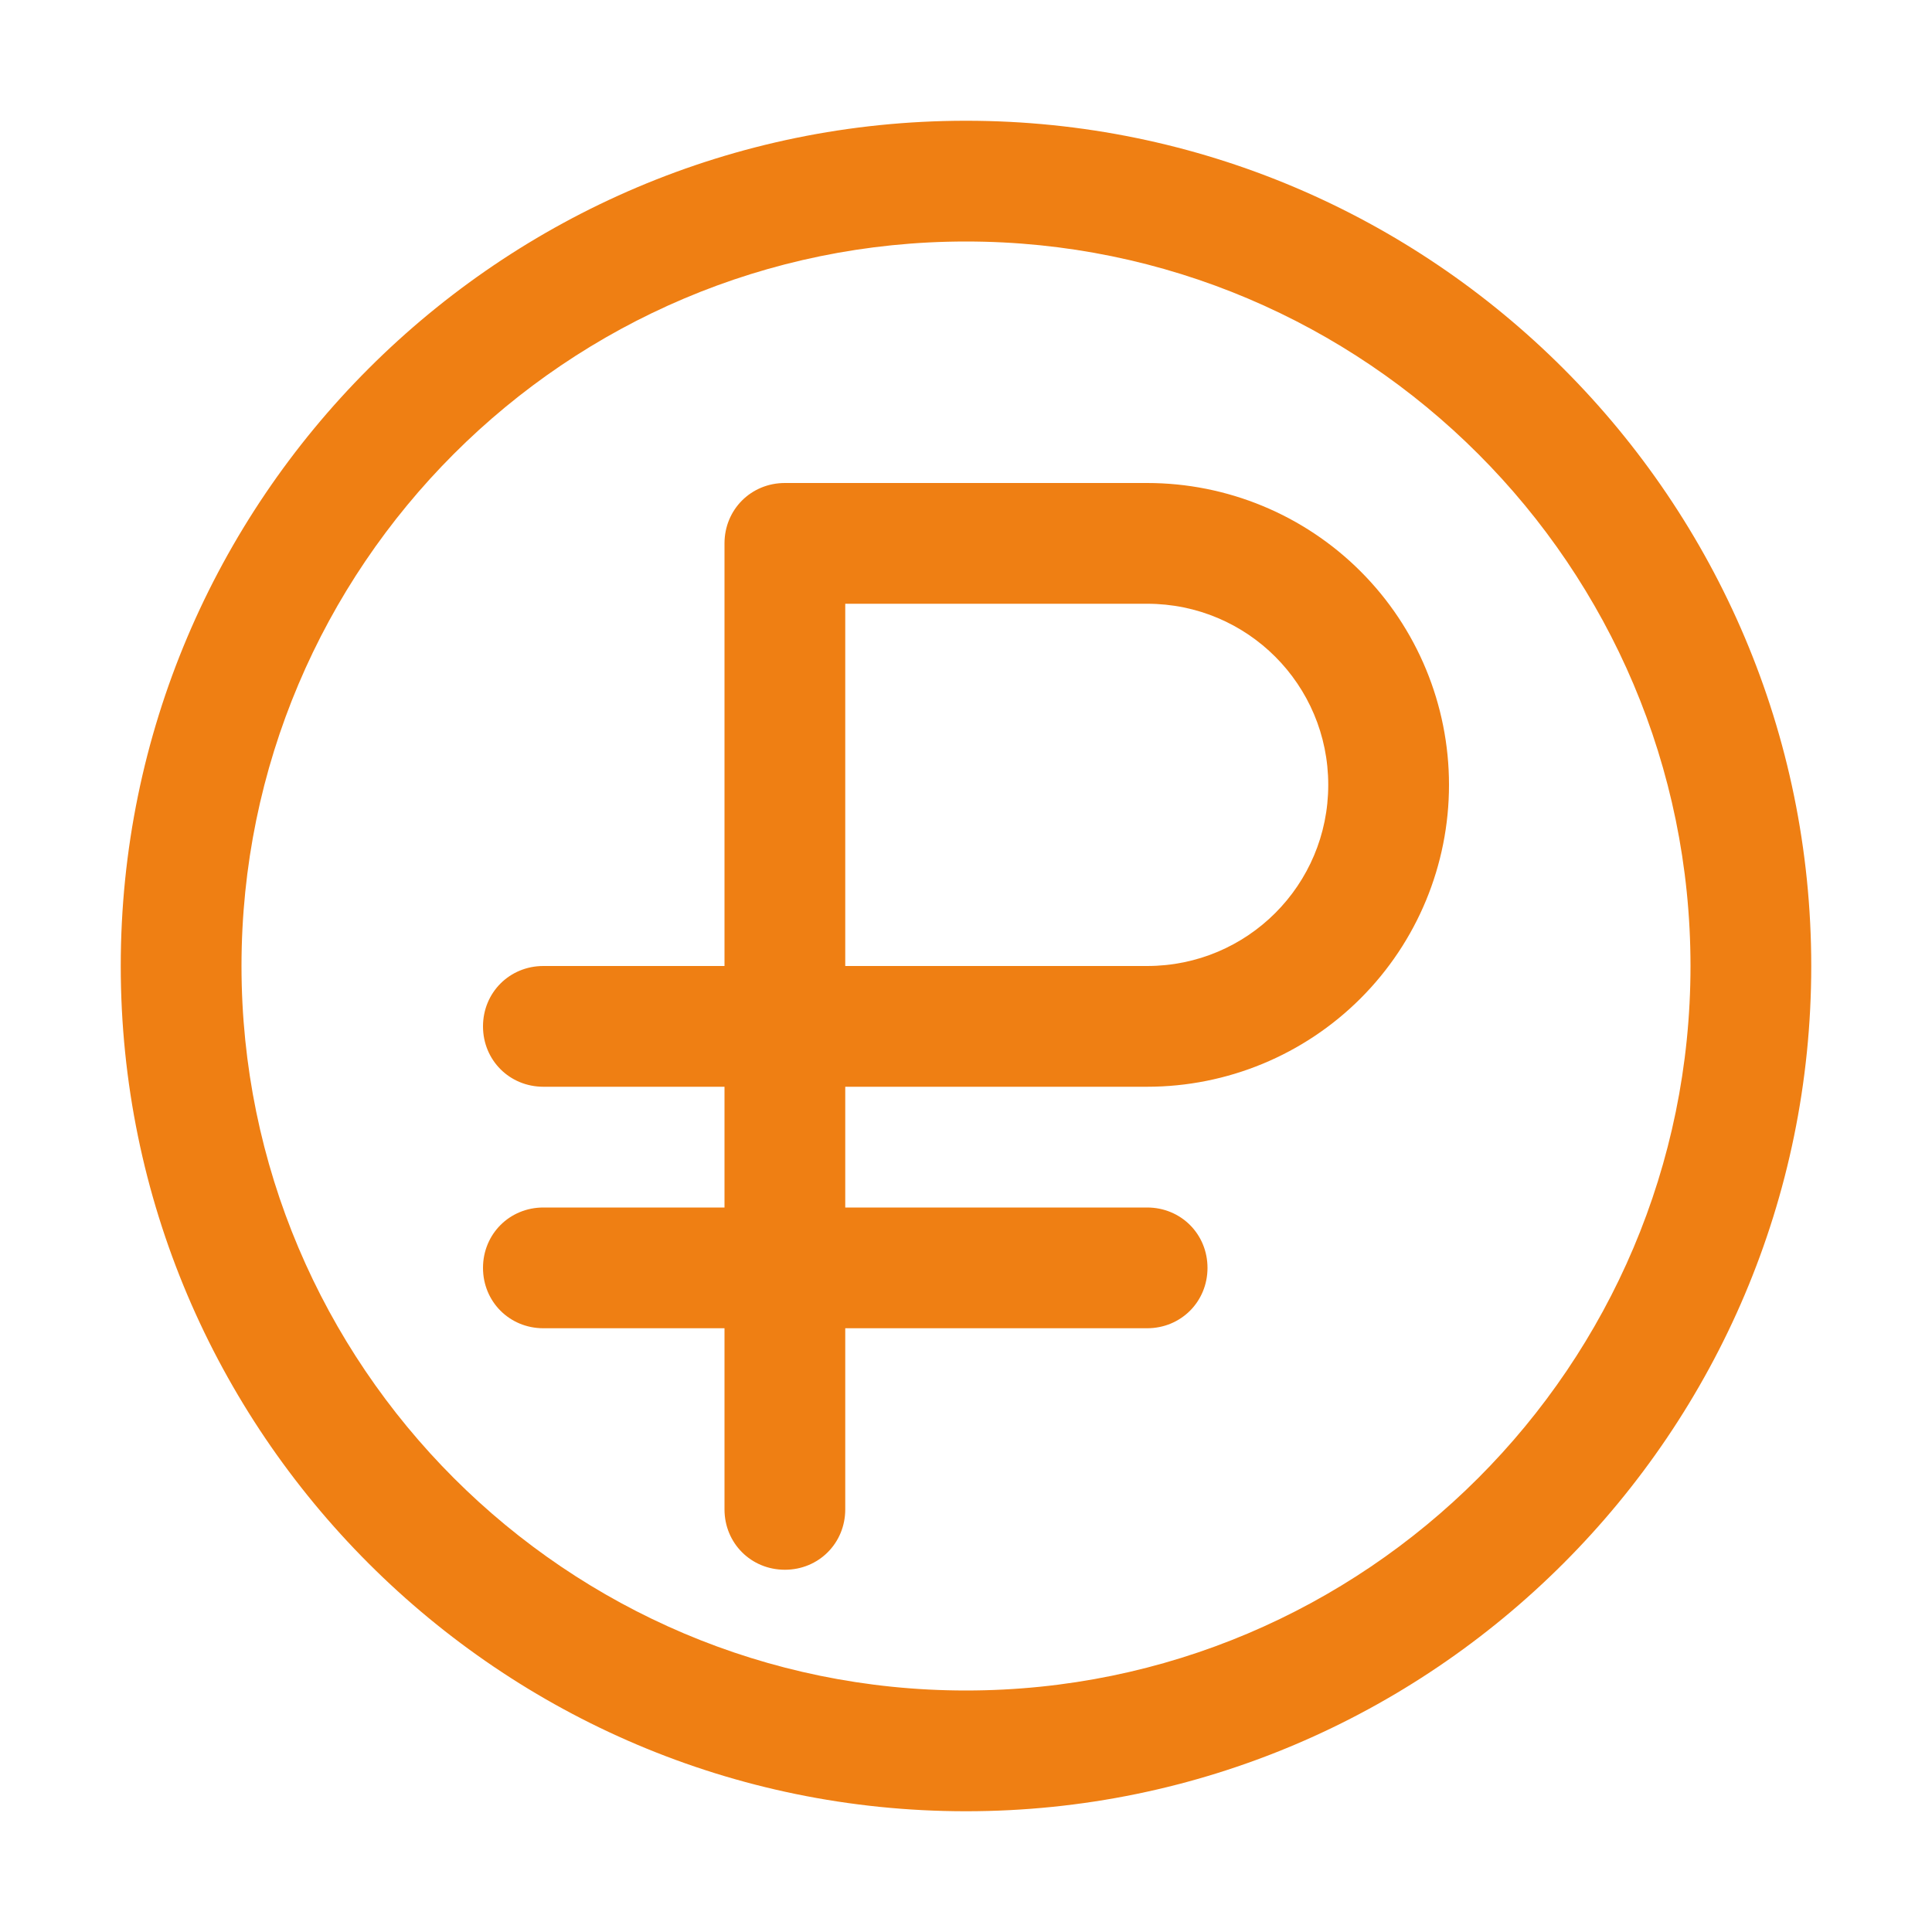
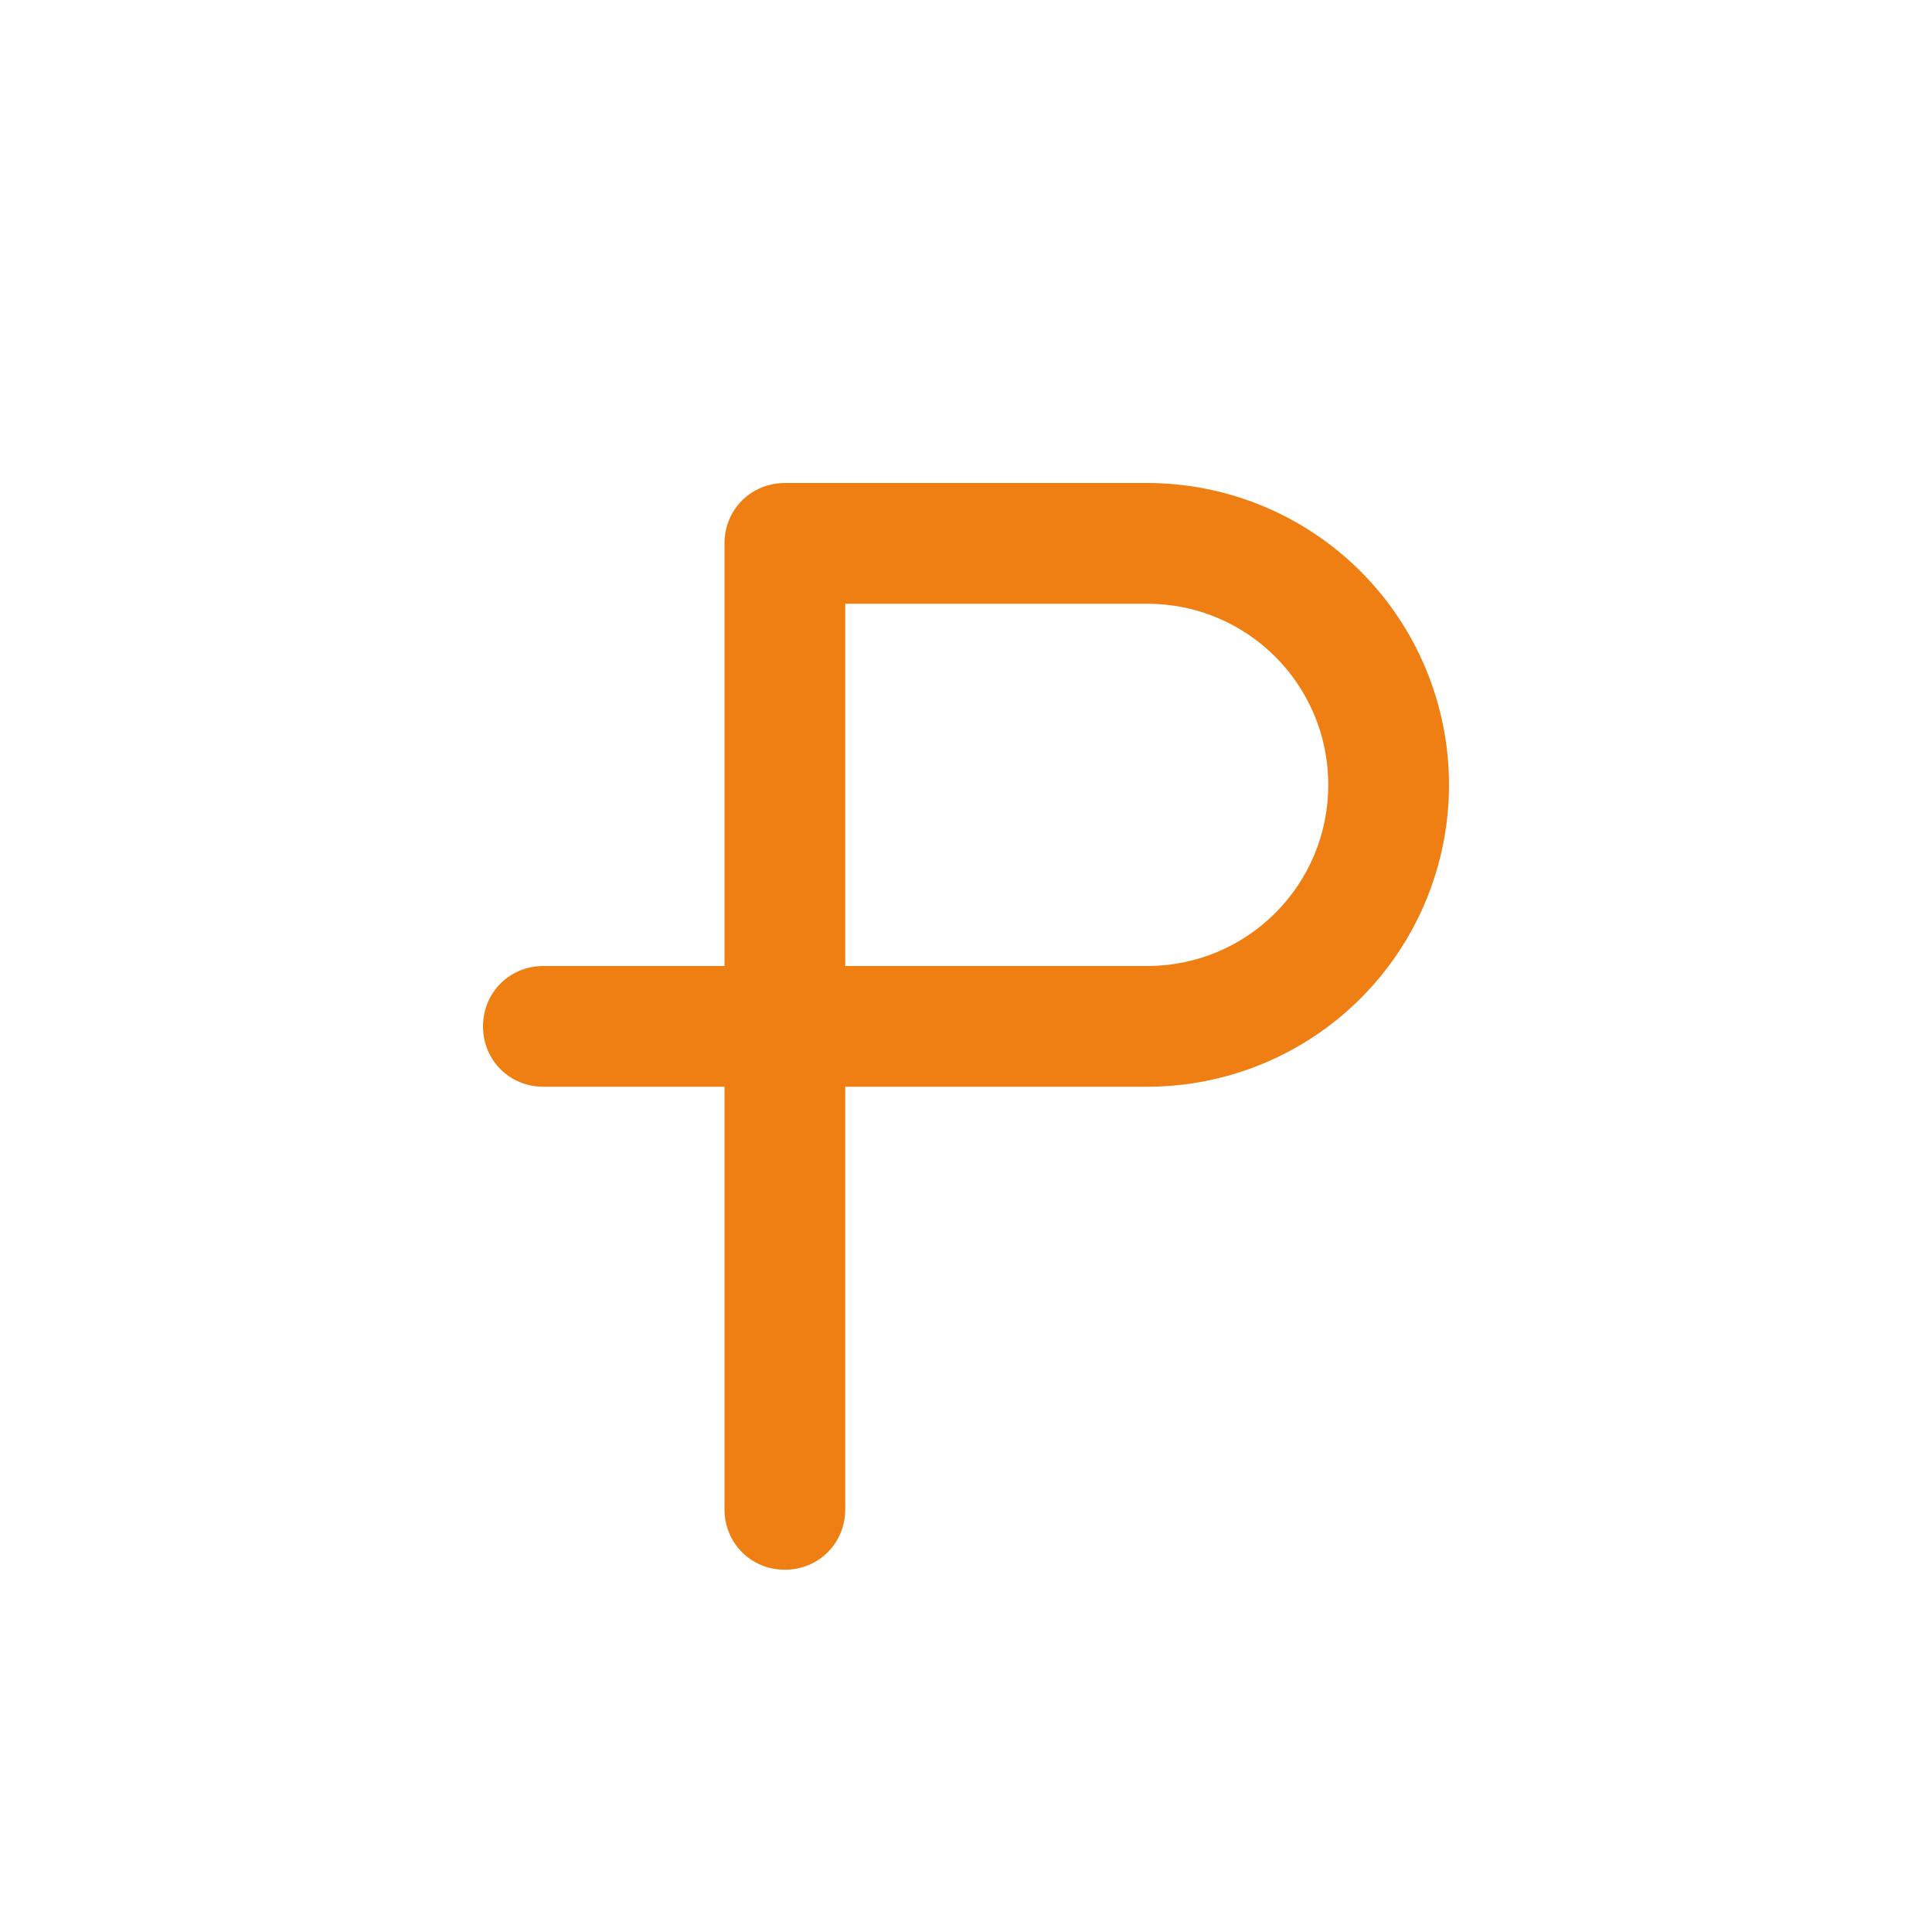
<svg xmlns="http://www.w3.org/2000/svg" width="16" height="16" viewBox="0 0 16 16" fill="none">
-   <path d="M8 15C4.14 15 1 11.86 1 8C1 4.14 4.14 1 8 1C11.86 1 15 4.14 15 8C15 11.86 11.86 15 8 15ZM8 2C4.69 2 2 4.69 2 8C2 11.31 4.69 14 8 14C11.31 14 14 11.31 14 8C14 4.69 11.31 2 8 2Z" fill="#EF7F13" />
  <path d="M6.5 13C6.22 13 6 12.78 6 12.5V9H4.5C4.22 9 4 8.78 4 8.5C4 8.22 4.22 8 4.5 8H6V4.5C6 4.22 6.22 4 6.5 4H9.5C10.163 4 10.799 4.263 11.268 4.732C11.737 5.201 12 5.837 12 6.5C12 7.163 11.737 7.799 11.268 8.268C10.799 8.737 10.163 9 9.5 9H7V12.5C7 12.78 6.78 13 6.5 13ZM7 8H9.5C10.33 8 11 7.33 11 6.5C11 5.67 10.33 5 9.5 5H7V8Z" fill="#EF7F13" />
-   <path d="M9.5 11H4.5C4.22 11 4 10.78 4 10.5C4 10.22 4.22 10 4.5 10H9.5C9.78 10 10 10.22 10 10.5C10 10.78 9.78 11 9.5 11Z" fill="#EF7F13" />
</svg>